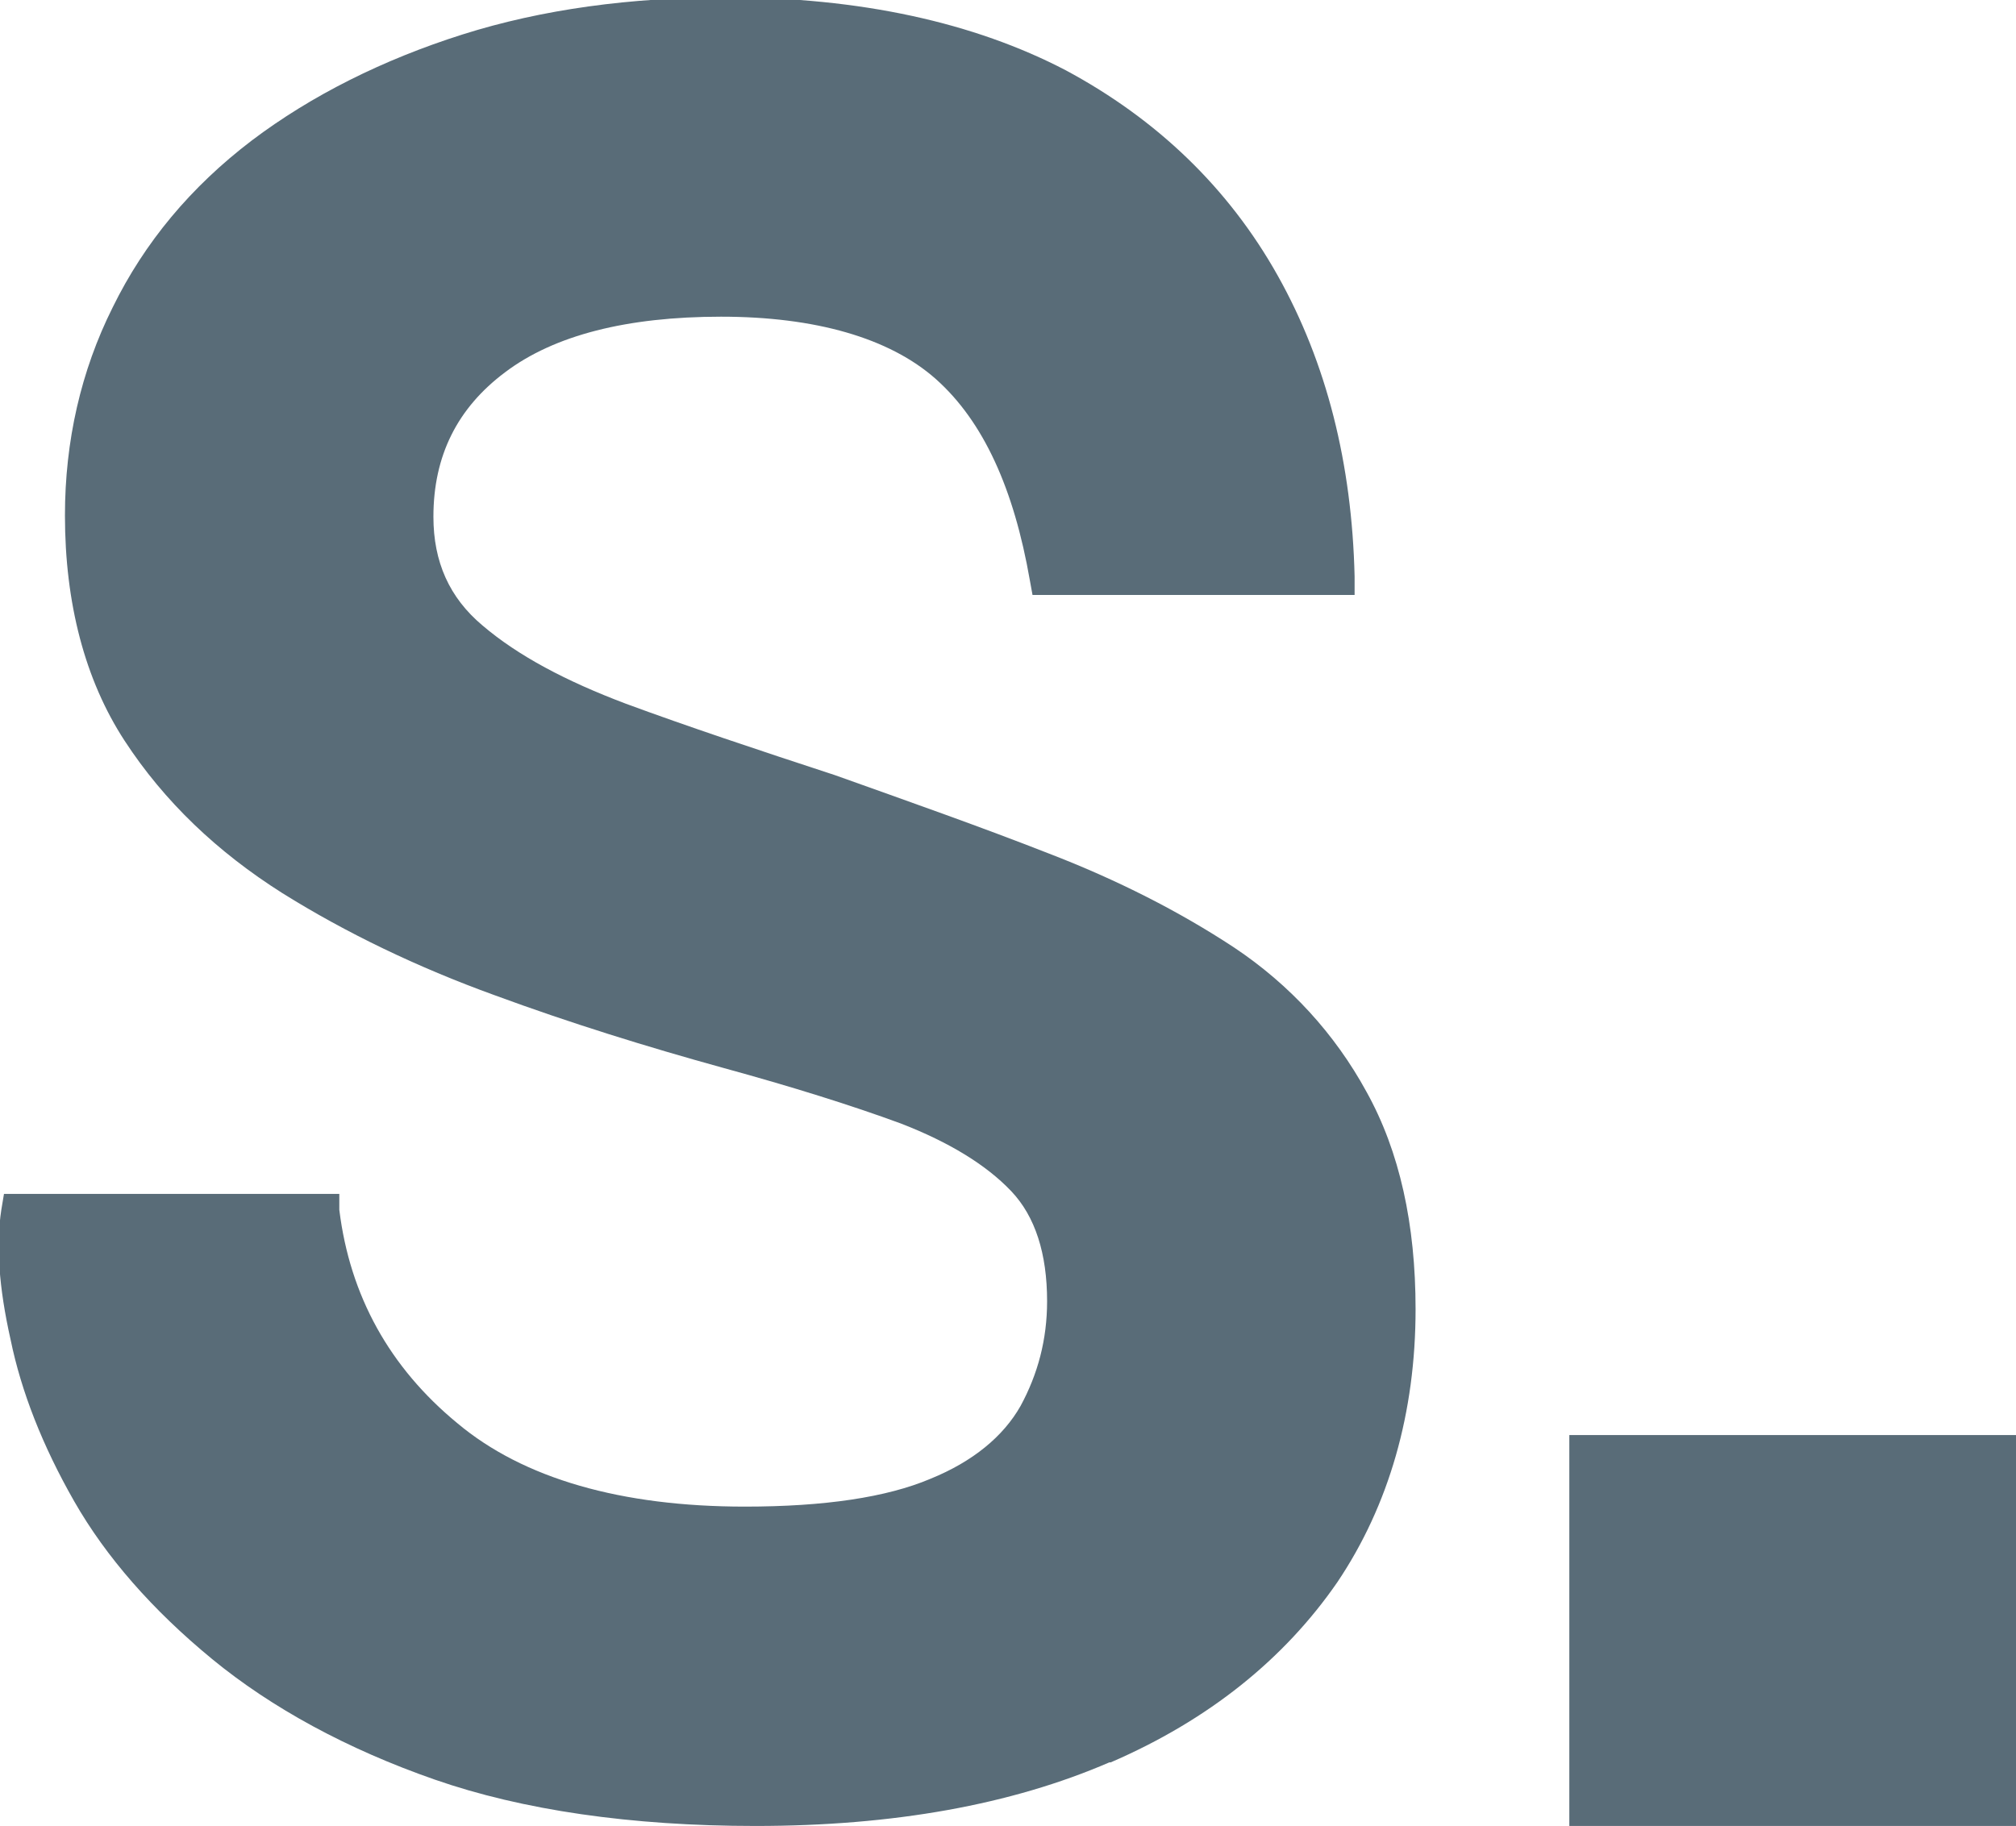
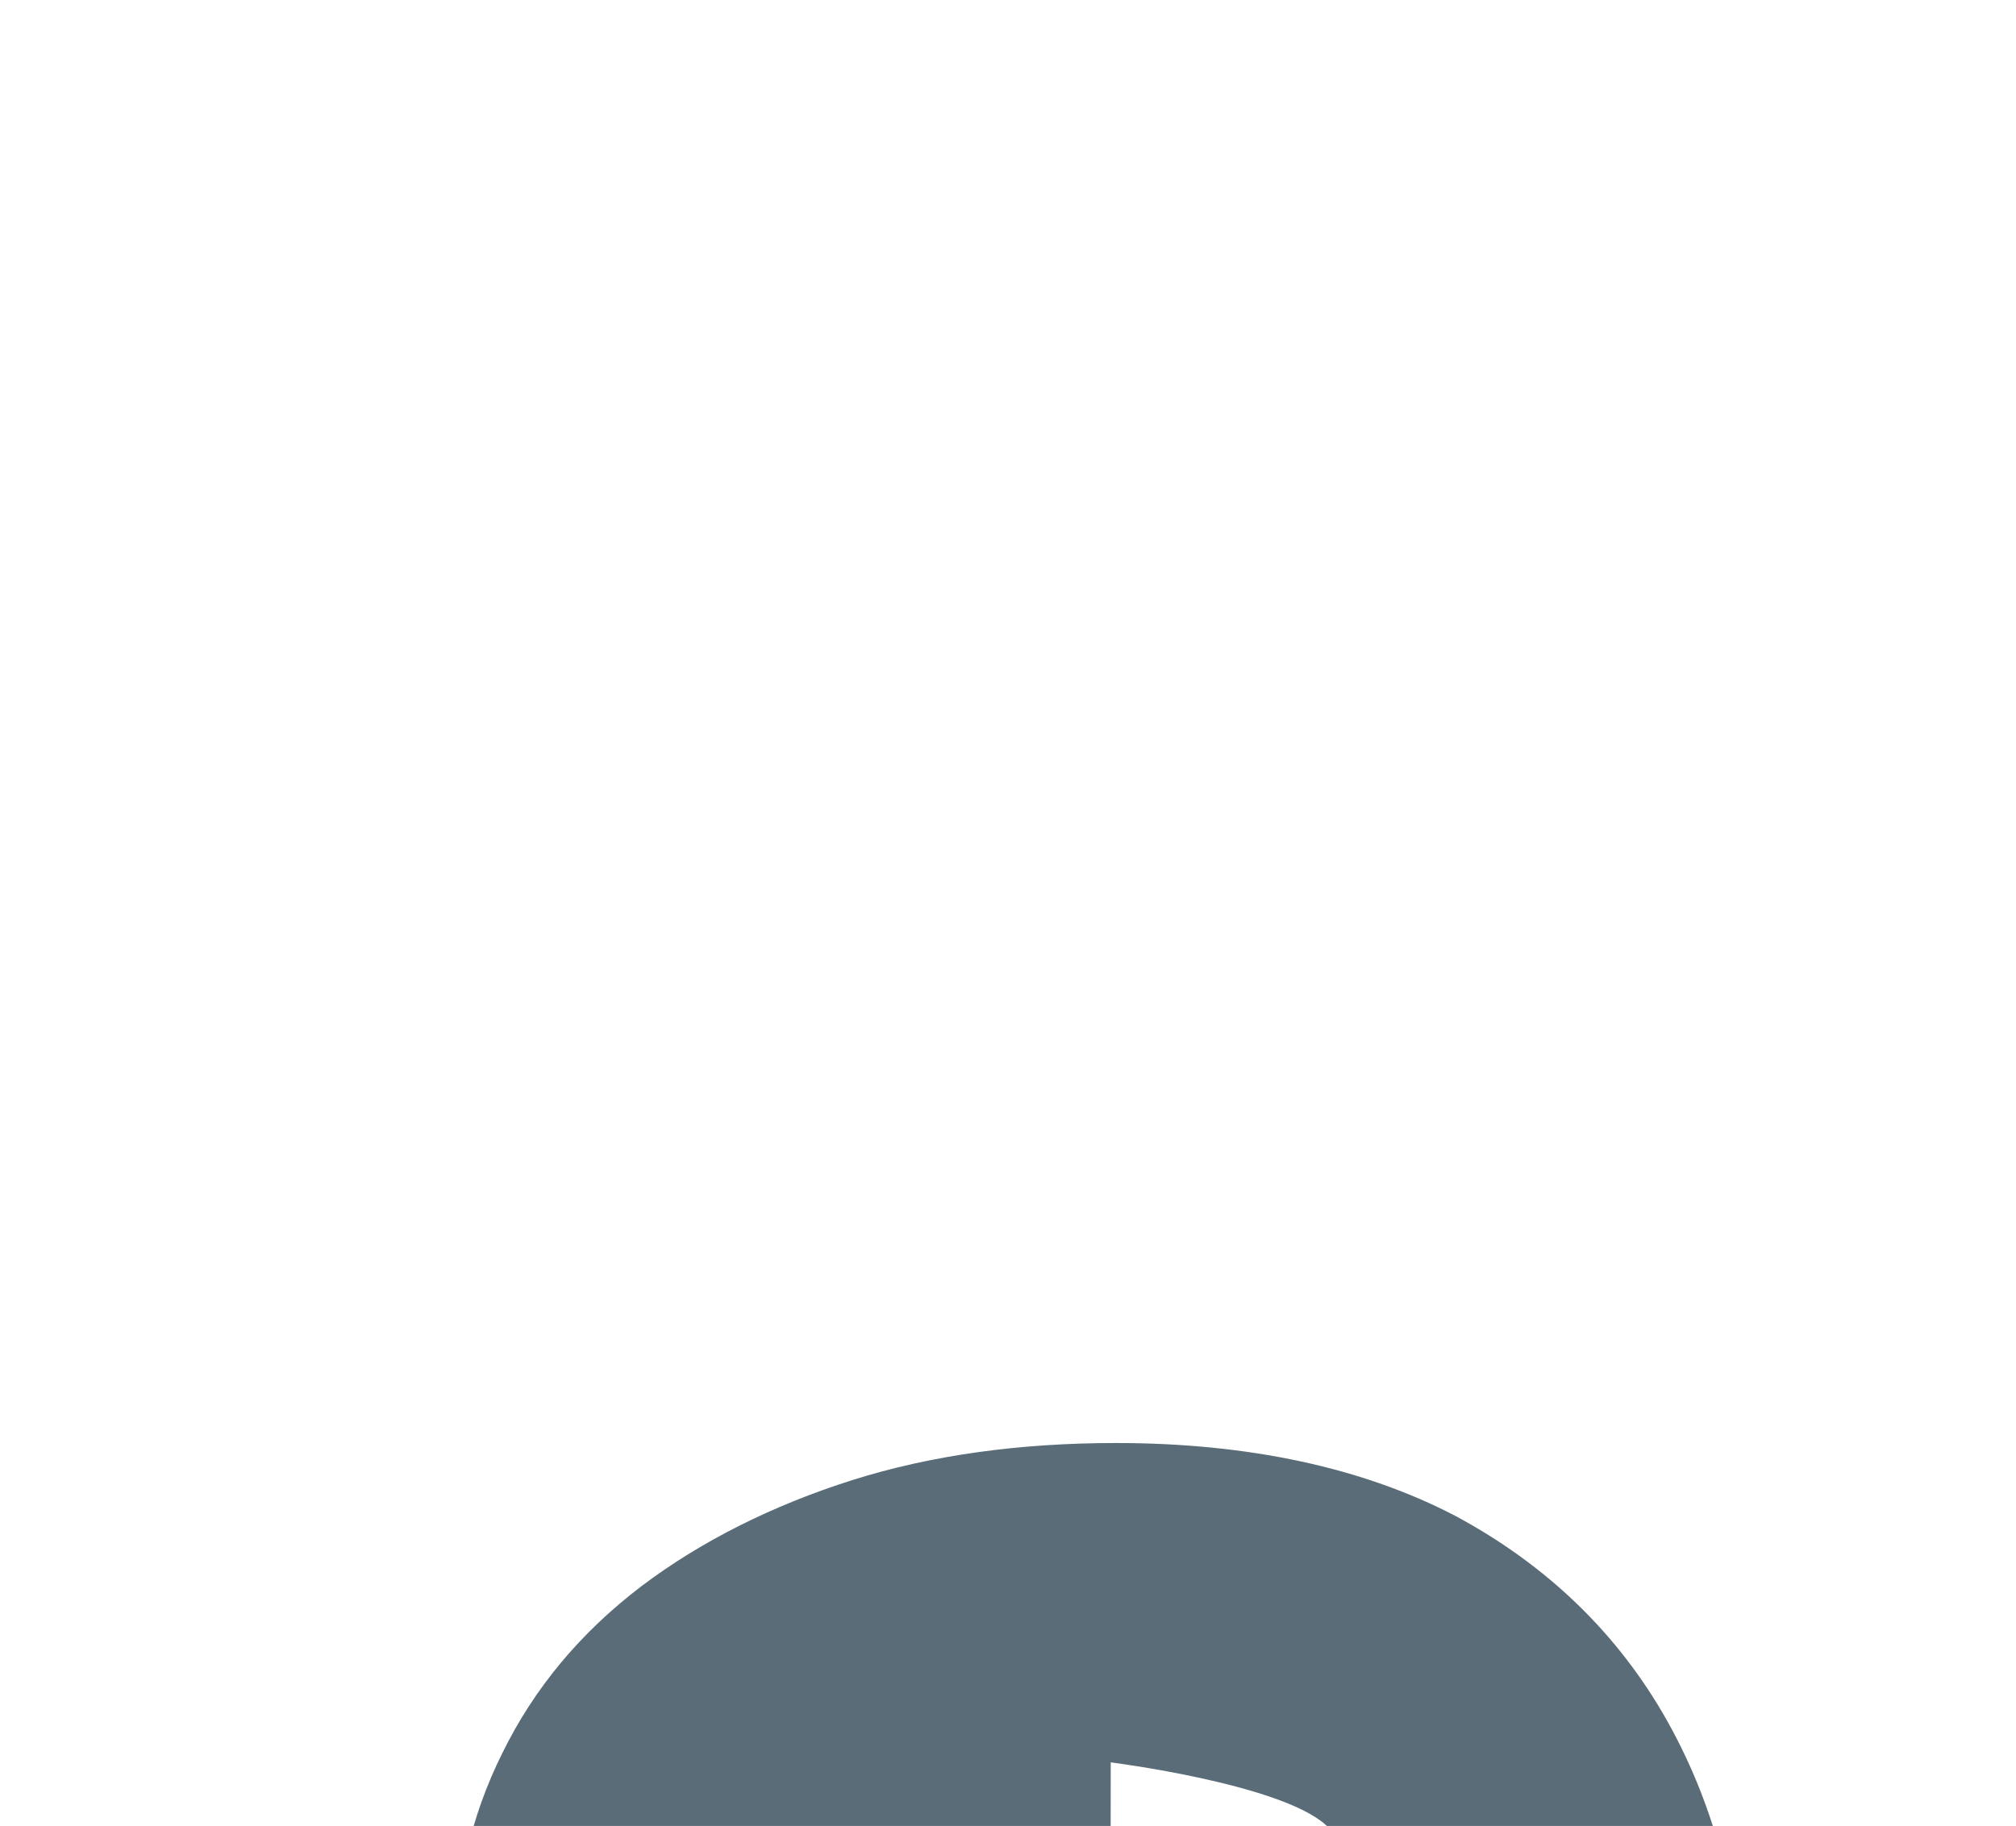
<svg xmlns="http://www.w3.org/2000/svg" id="Ebene_1" data-name="Ebene 1" viewBox="0 0 15.21 13.78">
  <defs>
    <style>
      .cls-1 {
        fill: #596c78;
      }
    </style>
  </defs>
-   <path class="cls-1" d="M8.38,13.3c.74-.32,1.31-.78,1.71-1.36.39-.58.59-1.28.59-2.06,0-.64-.12-1.19-.37-1.64-.24-.44-.58-.81-1-1.09-.41-.27-.88-.51-1.4-.71-.51-.2-1.05-.39-1.61-.59-.58-.19-1.12-.37-1.58-.54-.45-.17-.81-.36-1.08-.59-.25-.21-.37-.48-.37-.82,0-.46.18-.82.54-1.09.37-.28.92-.42,1.63-.42s1.27.16,1.62.47c.36.32.59.83.71,1.52l.02.11h2.43v-.14c-.02-.85-.21-1.61-.58-2.27-.37-.66-.91-1.18-1.6-1.55-.69-.36-1.55-.55-2.56-.55-.72,0-1.39.09-1.99.28-.6.19-1.14.46-1.59.8-.46.35-.81.77-1.05,1.26-.24.48-.36,1.01-.36,1.57,0,.66.15,1.24.45,1.7.3.46.7.84,1.19,1.15.48.3,1.02.56,1.6.77.57.21,1.15.39,1.73.55.51.14.96.28,1.34.42.36.14.64.31.83.51.18.19.27.47.27.83,0,.29-.07.55-.2.79-.13.23-.36.42-.68.55-.33.14-.8.21-1.4.21-.93,0-1.67-.21-2.17-.63-.51-.42-.81-.96-.89-1.61v-.12H.03l-.02.12c-.04.26-.02.58.07.98.08.39.24.8.48,1.22.24.42.59.82,1.04,1.19.45.37,1.02.68,1.68.91.66.23,1.48.35,2.42.35,1.04,0,1.93-.16,2.67-.48h0Z" />
-   <polygon class="cls-1" points="15.21 13.78 11.84 13.78 11.84 10.83 15.21 10.83 15.21 13.78 15.21 13.78" />
+   <path class="cls-1" d="M8.38,13.3s1.27.16,1.62.47c.36.32.59.83.71,1.52l.02.11h2.43v-.14c-.02-.85-.21-1.61-.58-2.27-.37-.66-.91-1.18-1.6-1.55-.69-.36-1.55-.55-2.56-.55-.72,0-1.39.09-1.99.28-.6.19-1.14.46-1.59.8-.46.35-.81.77-1.05,1.26-.24.48-.36,1.01-.36,1.57,0,.66.15,1.24.45,1.7.3.46.7.84,1.19,1.15.48.3,1.02.56,1.6.77.57.21,1.15.39,1.73.55.51.14.96.28,1.34.42.36.14.64.31.83.51.18.19.27.47.27.83,0,.29-.07.55-.2.79-.13.23-.36.42-.68.55-.33.14-.8.21-1.4.21-.93,0-1.67-.21-2.17-.63-.51-.42-.81-.96-.89-1.61v-.12H.03l-.02.12c-.04.26-.02.58.07.98.08.39.24.8.48,1.22.24.42.59.82,1.04,1.19.45.37,1.02.68,1.68.91.66.23,1.48.35,2.42.35,1.04,0,1.93-.16,2.67-.48h0Z" />
</svg>